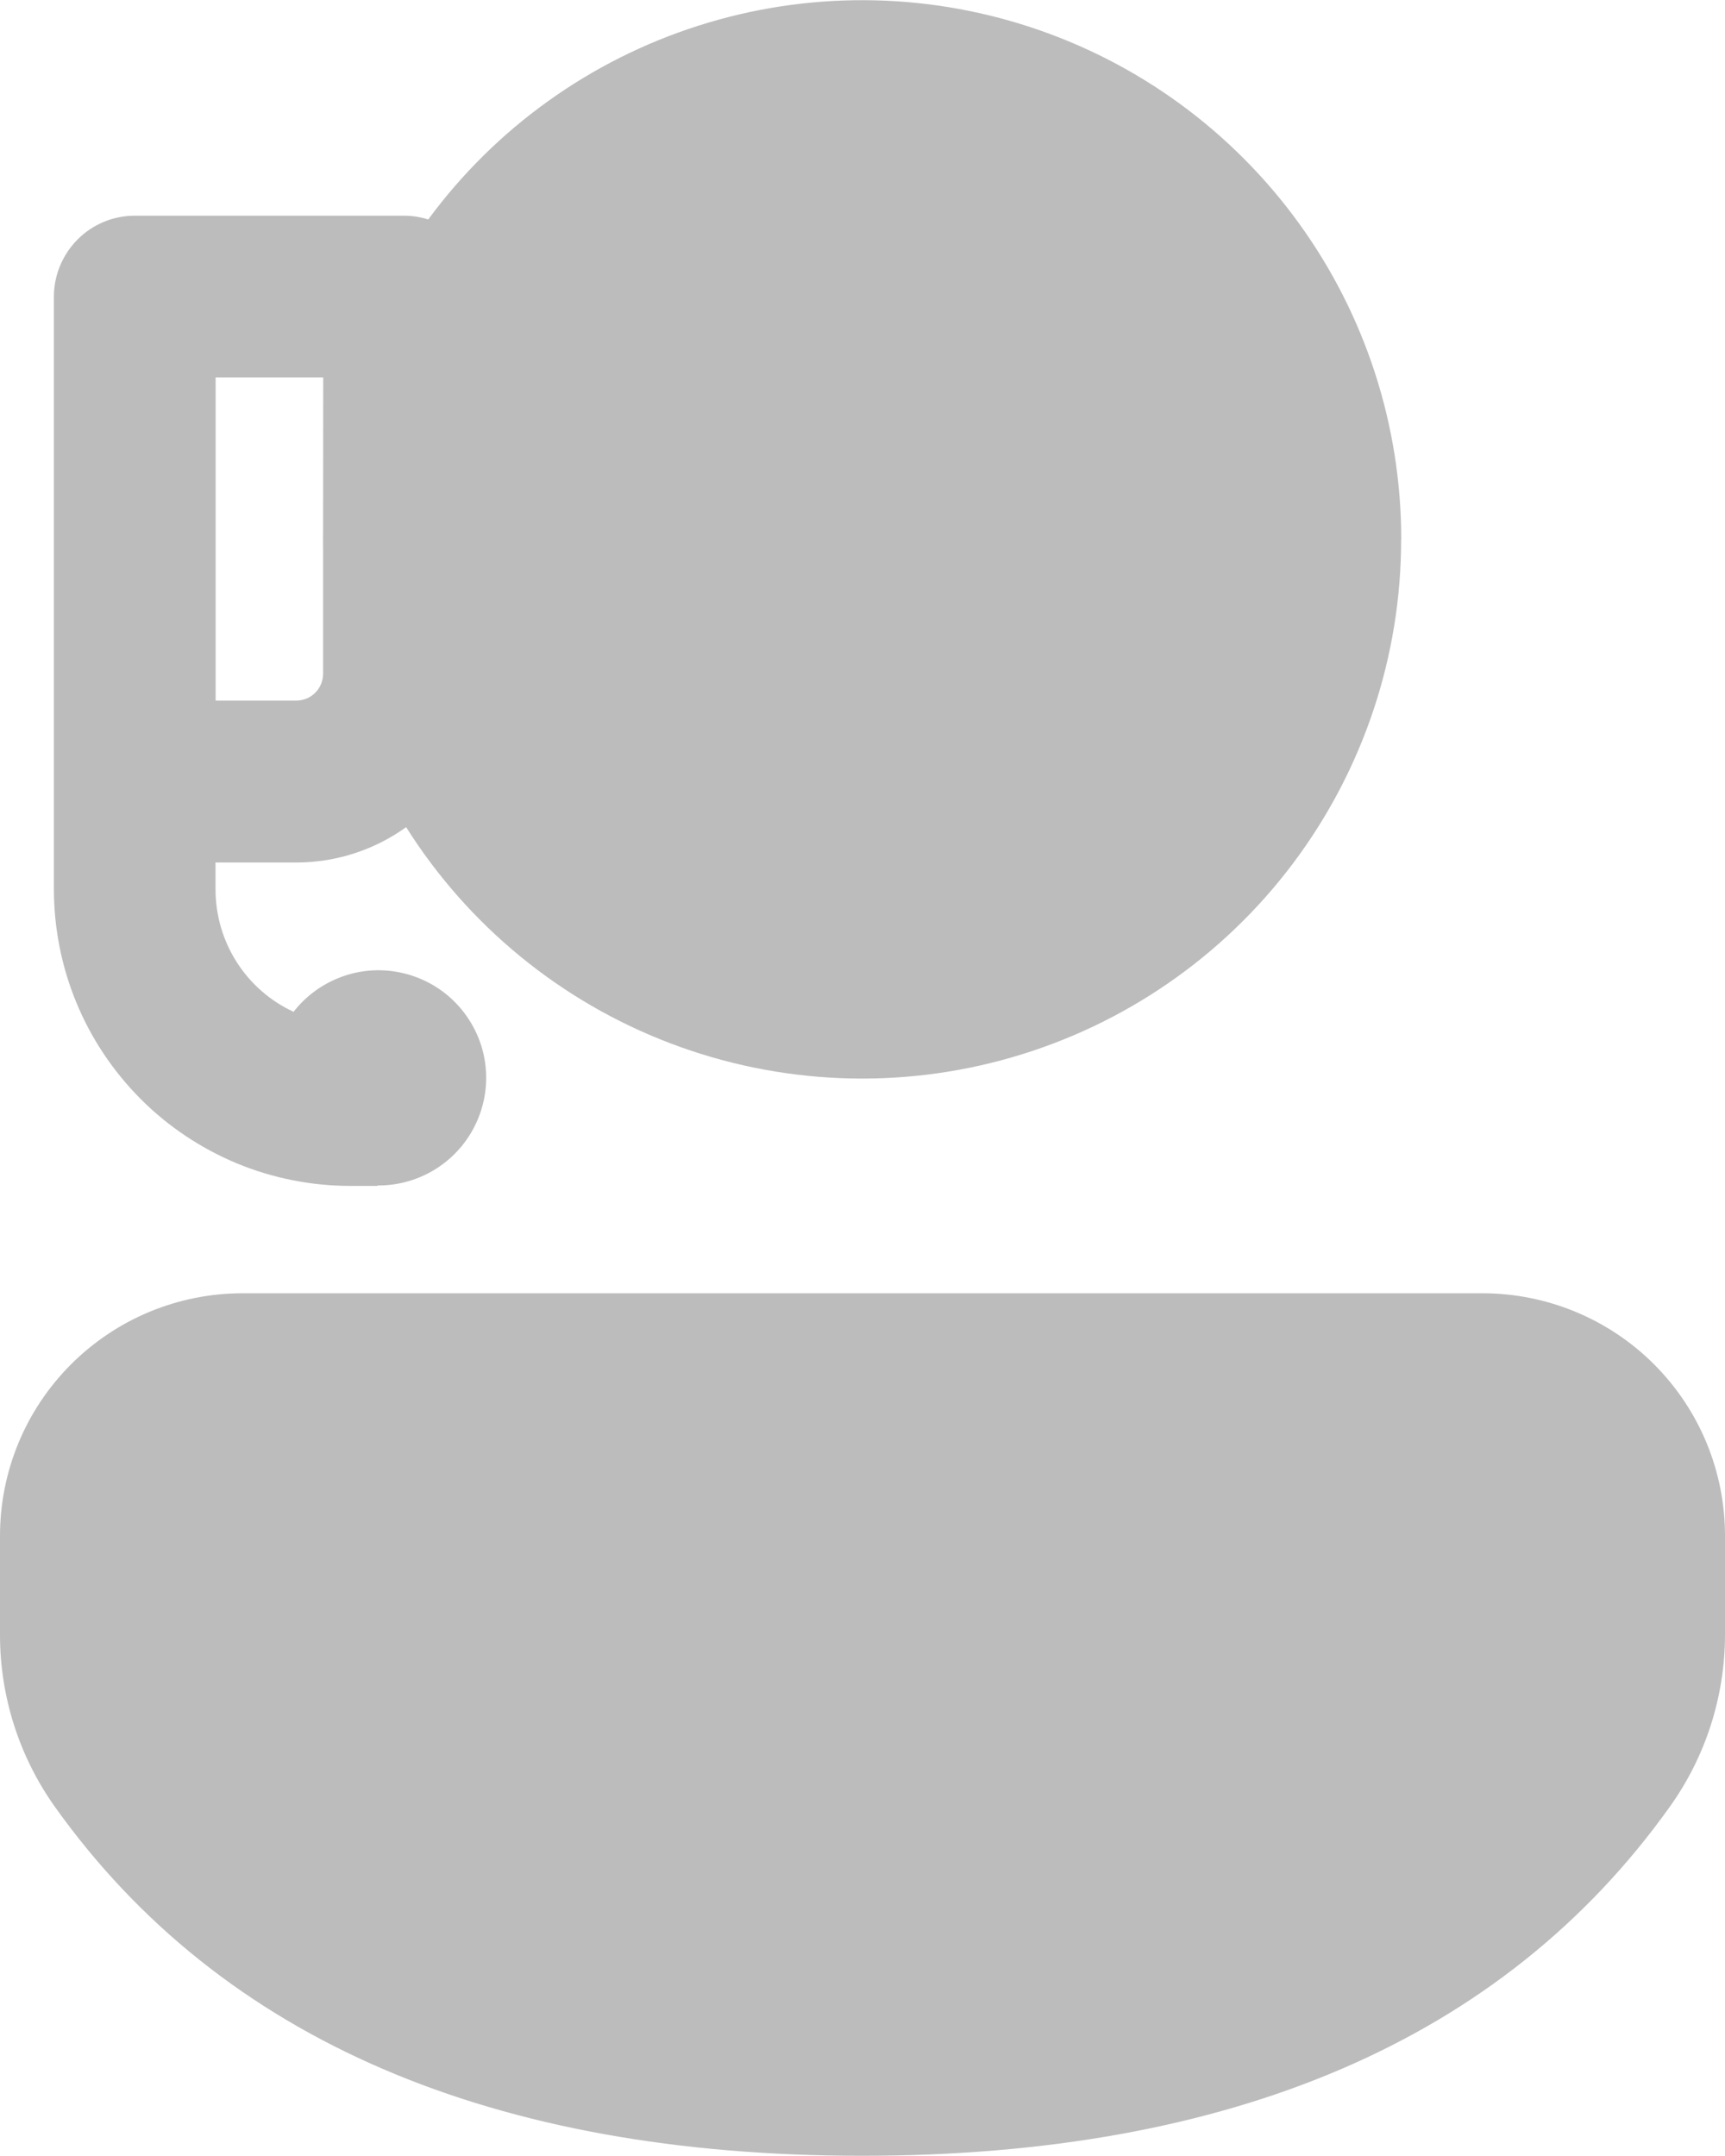
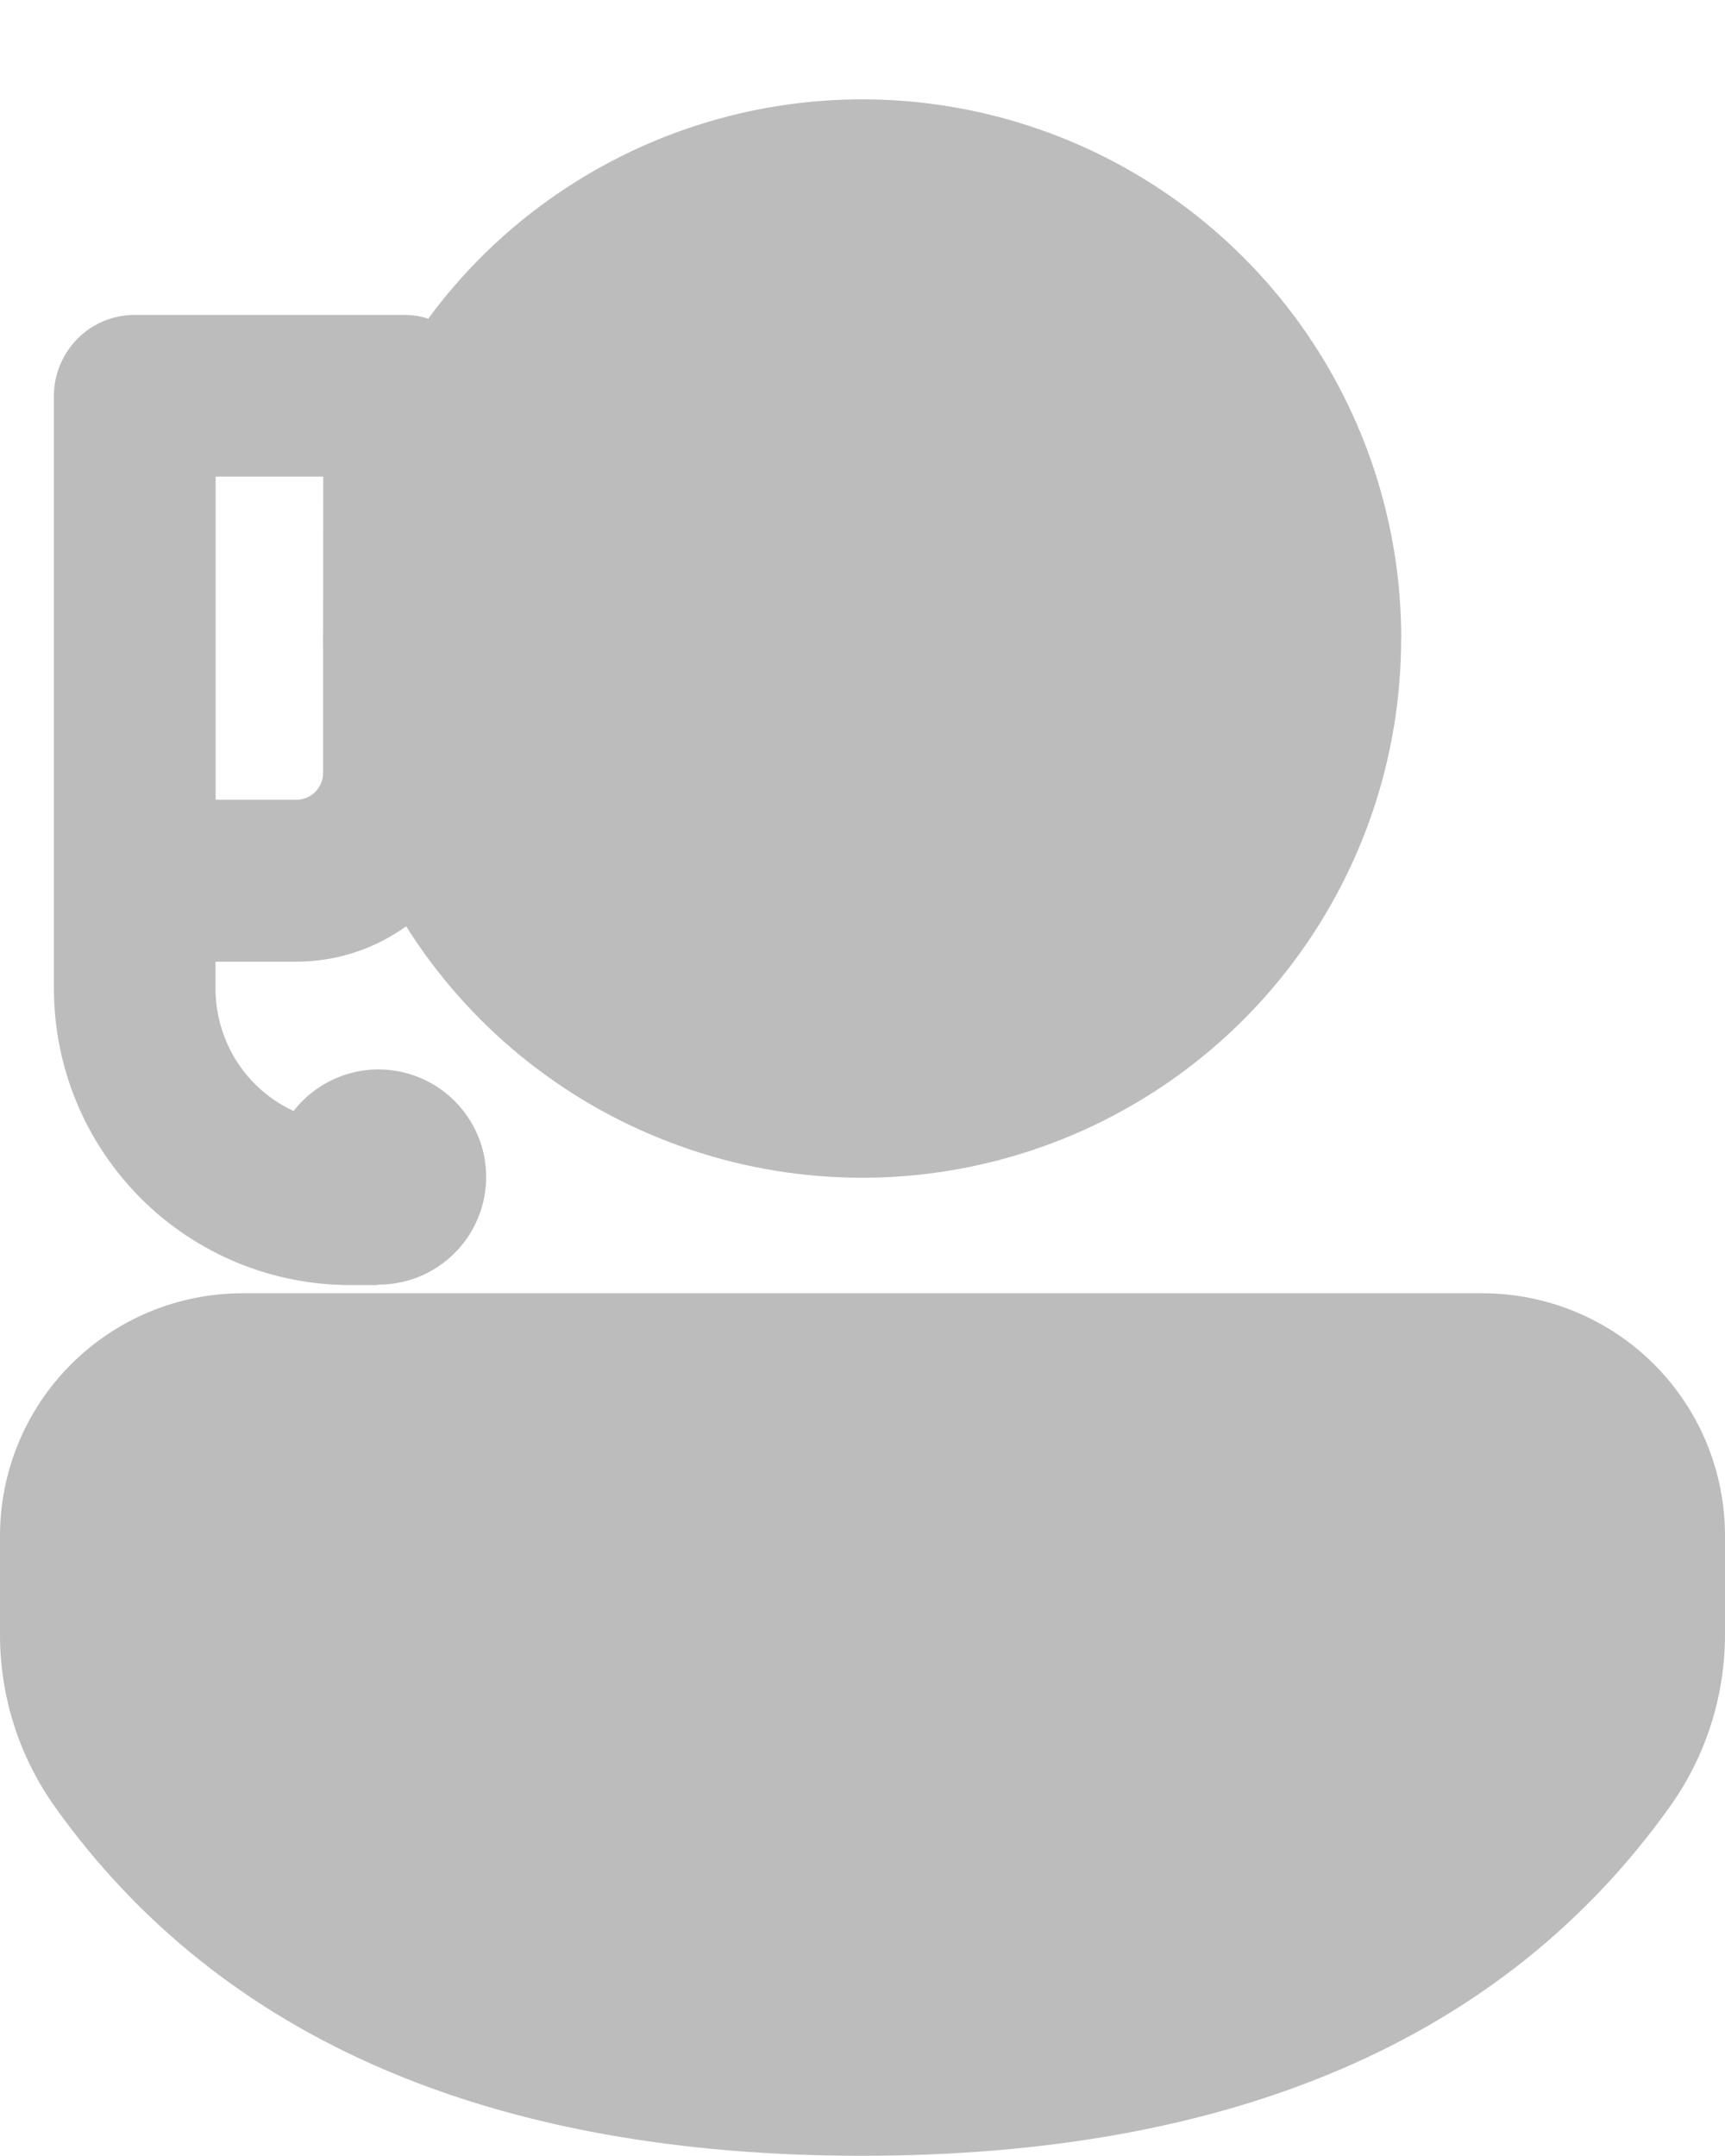
<svg xmlns="http://www.w3.org/2000/svg" width="16" viewBox="0 0 16 20" height="20" fill="none">
-   <path fill="#bcbcbc" d="m16 14.246c0-.295-.058-.588-.171-.861s-.279-.521-.488-.73c-.209-.209-.457-.374-.73-.487-.273-.113-.566-.171-.861-.171h-11.5c-.296-0-.588.058-.861.171s-.521.279-.73.488c-.209.209-.375.457-.488.73-.113.273-.171.566-.171.861v.92c0 .571.178 1.129.51 1.595 1.543 2.164 4.065 3.236 7.486 3.236 3.42 0 5.945-1.071 7.49-3.235.334-.466.513-1.024.514-1.597zm-3.003-9.244c0-1.053-.332-2.079-.95-2.932-.618-.853-1.488-1.489-2.489-1.818-1-.329-2.079-.334-3.082-.013-1.003.32-1.88.949-2.504 1.797-.072-.023-.148-.035-.224-.035h-2.498c-.199 0-.39.079-.53.22s-.22.331-.22.53v5.498c-0.0.361.071.719.209 1.053.138.334.341.637.596.893.255.256.559.458.892.597.334.138.692.209 1.053.209h.25v-.004h.01c.169 0.0.336-.043.484-.125.148-.082.273-.2.363-.344.09-.144.142-.308.151-.477.009-.169-.025-.338-.1-.49s-.186-.283-.325-.38c-.139-.097-.3-.157-.469-.175-.169-.018-.339.008-.495.075s-.292.171-.396.305c-.217-.1-.4-.261-.528-.462s-.196-.435-.196-.674v-.249h.748c.38 0 .733-.122 1.02-.328.578.917 1.439 1.621 2.453 2.006 1.013.385 2.125.431 3.166.129 1.041-.301 1.957-.933 2.608-1.8.651-.867 1.003-1.922 1.002-3.006zm-10-.106c-.001.071-.001.141 0 .212v1.141c0 .066-.026.13-.073.177-.047.047-.11.073-.177.073h-.747v-2.998h.998z" />
+   <path fill="#bcbcbc" d="m16 14.246c0-.295-.058-.588-.171-.861s-.279-.521-.488-.73c-.209-.209-.457-.374-.73-.487-.273-.113-.566-.171-.861-.171h-11.5c-.296-0-.588.058-.861.171s-.521.279-.73.488c-.209.209-.375.457-.488.73-.113.273-.171.566-.171.861v.92c0 .571.178 1.129.51 1.595 1.543 2.164 4.065 3.236 7.486 3.236 3.42 0 5.945-1.071 7.49-3.235.334-.466.513-1.024.514-1.597m-3.003-9.244c0-1.053-.332-2.079-.95-2.932-.618-.853-1.488-1.489-2.489-1.818-1-.329-2.079-.334-3.082-.013-1.003.32-1.88.949-2.504 1.797-.072-.023-.148-.035-.224-.035h-2.498c-.199 0-.39.079-.53.22s-.22.331-.22.53v5.498c-0.0.361.071.719.209 1.053.138.334.341.637.596.893.255.256.559.458.892.597.334.138.692.209 1.053.209h.25v-.004h.01c.169 0.0.336-.043.484-.125.148-.082.273-.2.363-.344.09-.144.142-.308.151-.477.009-.169-.025-.338-.1-.49s-.186-.283-.325-.38c-.139-.097-.3-.157-.469-.175-.169-.018-.339.008-.495.075s-.292.171-.396.305c-.217-.1-.4-.261-.528-.462s-.196-.435-.196-.674v-.249h.748c.38 0 .733-.122 1.02-.328.578.917 1.439 1.621 2.453 2.006 1.013.385 2.125.431 3.166.129 1.041-.301 1.957-.933 2.608-1.8.651-.867 1.003-1.922 1.002-3.006zm-10-.106c-.001.071-.001.141 0 .212v1.141c0 .066-.026.13-.073.177-.047.047-.11.073-.177.073h-.747v-2.998h.998z" />
</svg>